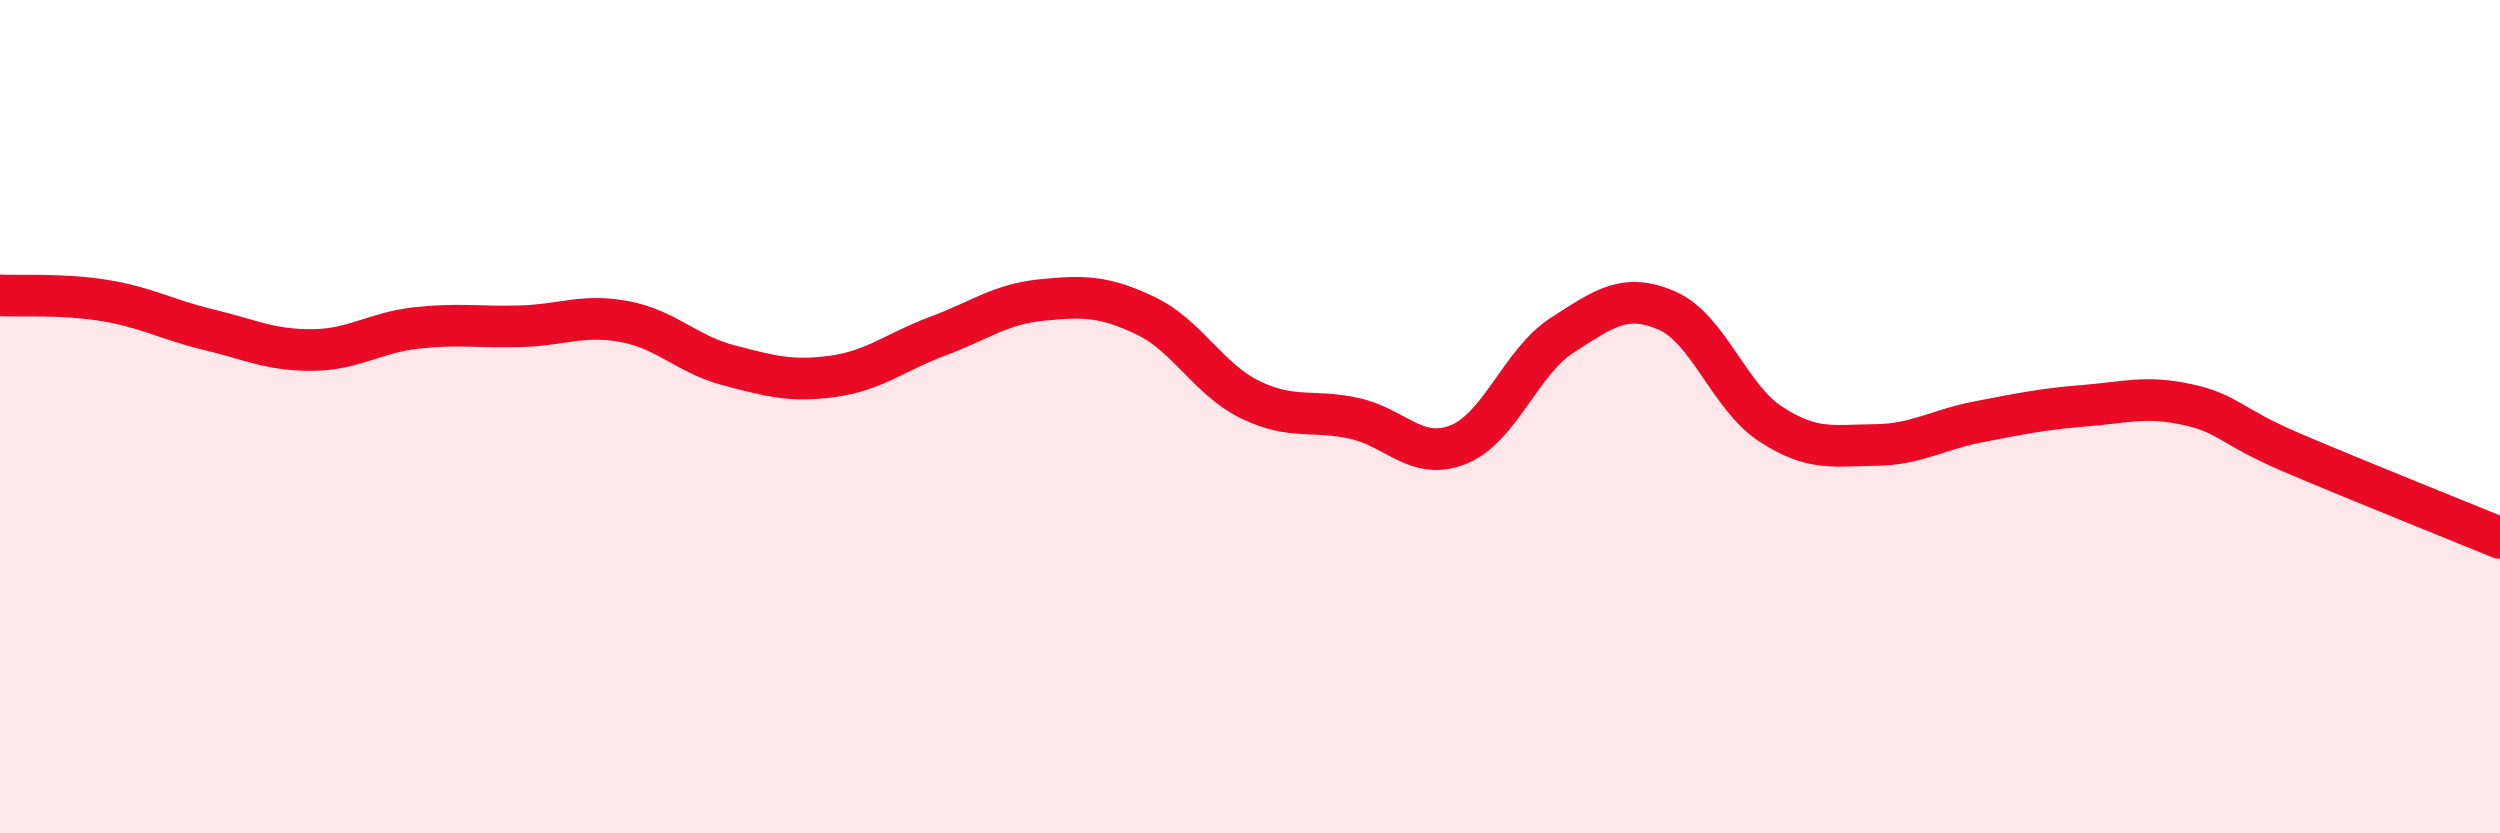
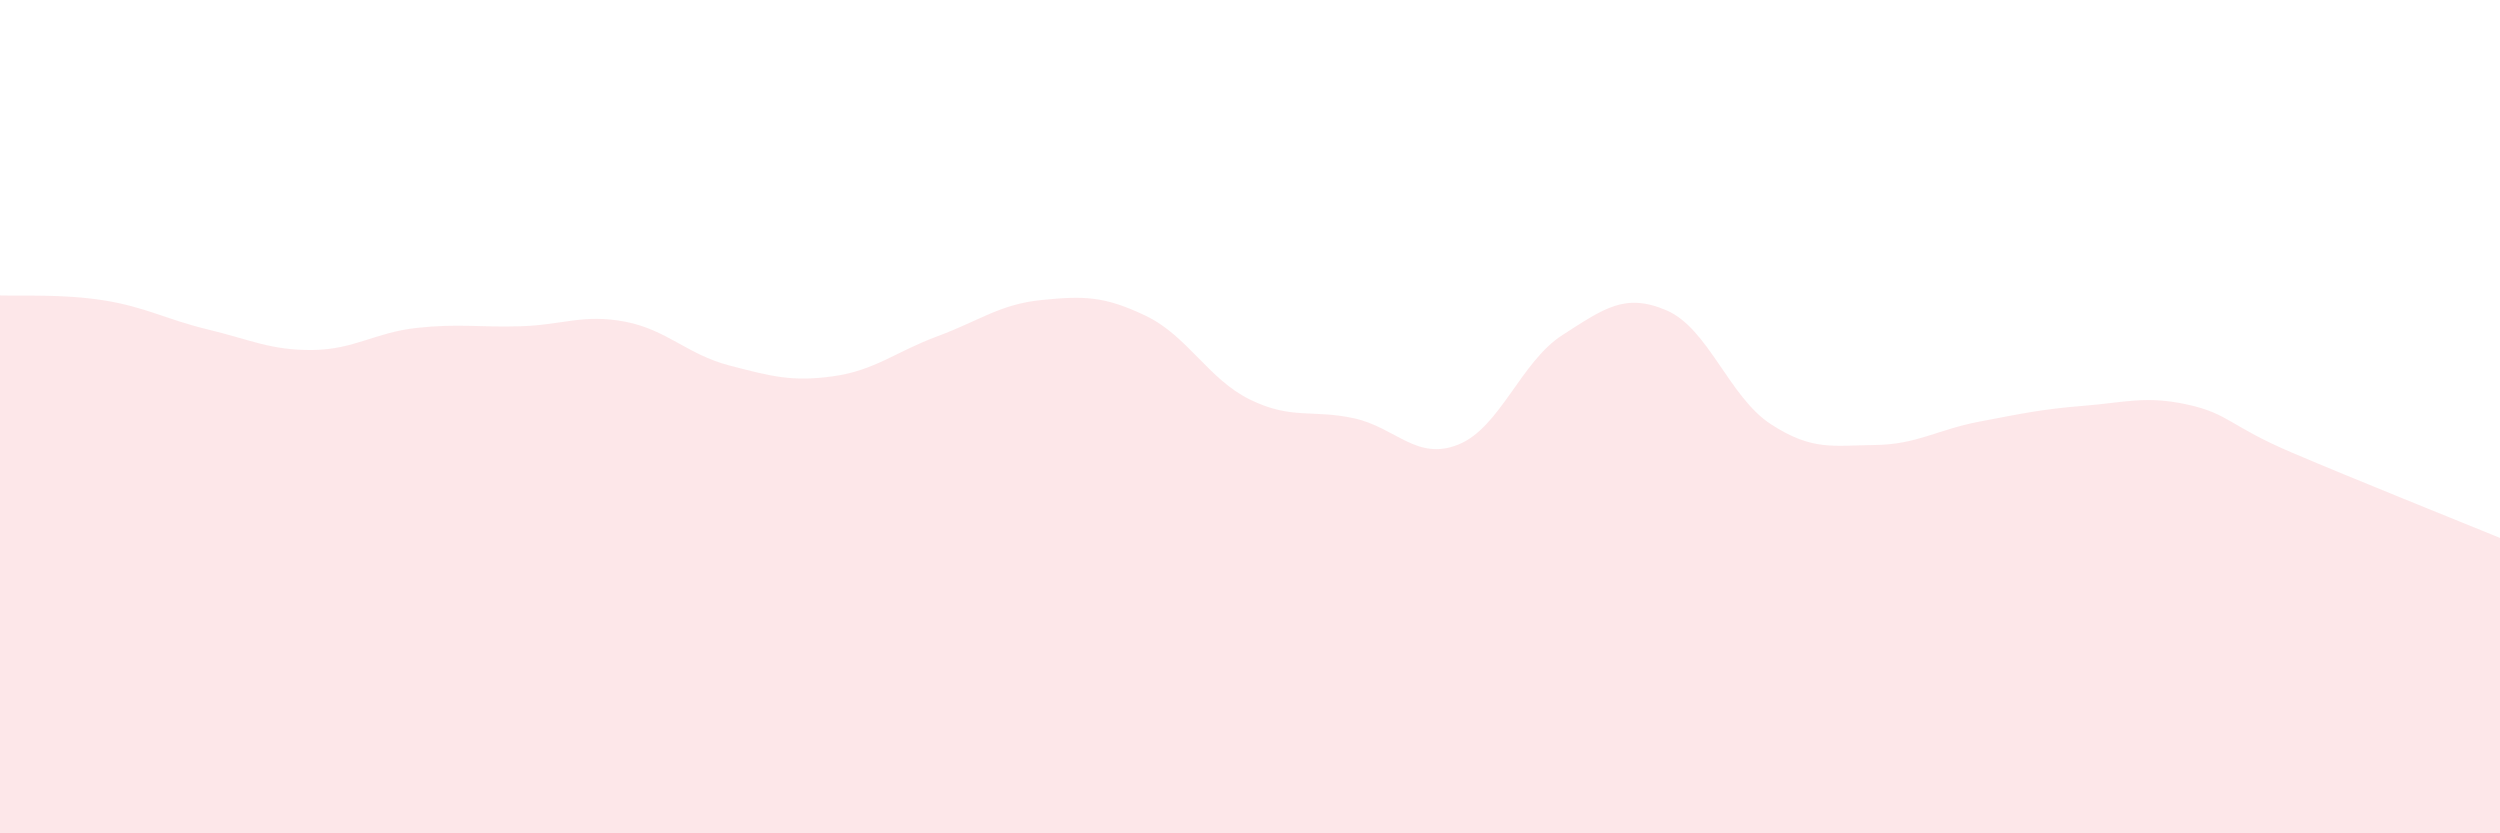
<svg xmlns="http://www.w3.org/2000/svg" width="60" height="20" viewBox="0 0 60 20">
  <path d="M 0,7.09 C 0.5,7.11 1.5,7.05 2.5,7.21 C 3.5,7.37 4,7.67 5,7.91 C 6,8.15 6.5,8.41 7.5,8.4 C 8.5,8.39 9,7.98 10,7.87 C 11,7.76 11.5,7.86 12.5,7.83 C 13.5,7.8 14,7.53 15,7.72 C 16,7.91 16.5,8.51 17.5,8.77 C 18.5,9.03 19,9.17 20,9.03 C 21,8.89 21.5,8.44 22.5,8.07 C 23.5,7.7 24,7.3 25,7.2 C 26,7.1 26.5,7.1 27.5,7.58 C 28.5,8.06 29,9.1 30,9.59 C 31,10.08 31.5,9.82 32.5,10.04 C 33.5,10.26 34,11.07 35,10.67 C 36,10.27 36.5,8.68 37.5,8.04 C 38.5,7.4 39,7.02 40,7.45 C 41,7.88 41.5,9.53 42.5,10.18 C 43.5,10.83 44,10.69 45,10.68 C 46,10.67 46.5,10.31 47.5,10.12 C 48.5,9.93 49,9.82 50,9.74 C 51,9.66 51.5,9.49 52.5,9.71 C 53.5,9.93 53.5,10.22 55,10.86 C 56.5,11.5 59,12.5 60,12.91L60 20L0 20Z" fill="#EB0A25" opacity="0.1" stroke-linecap="round" stroke-linejoin="round" />
-   <path d="M 0,7.09 C 0.5,7.11 1.5,7.05 2.5,7.21 C 3.5,7.37 4,7.67 5,7.91 C 6,8.15 6.5,8.41 7.5,8.4 C 8.5,8.39 9,7.98 10,7.87 C 11,7.76 11.5,7.86 12.5,7.83 C 13.5,7.8 14,7.53 15,7.72 C 16,7.91 16.5,8.51 17.5,8.77 C 18.5,9.03 19,9.17 20,9.03 C 21,8.89 21.5,8.44 22.5,8.07 C 23.5,7.7 24,7.3 25,7.2 C 26,7.1 26.5,7.1 27.5,7.58 C 28.5,8.06 29,9.1 30,9.59 C 31,10.08 31.5,9.82 32.5,10.04 C 33.5,10.26 34,11.07 35,10.67 C 36,10.27 36.5,8.68 37.5,8.04 C 38.5,7.4 39,7.02 40,7.45 C 41,7.88 41.5,9.53 42.5,10.18 C 43.5,10.83 44,10.69 45,10.68 C 46,10.67 46.5,10.31 47.5,10.12 C 48.5,9.93 49,9.82 50,9.74 C 51,9.66 51.5,9.49 52.5,9.71 C 53.5,9.93 53.5,10.22 55,10.86 C 56.5,11.5 59,12.5 60,12.91" stroke="#EB0A25" stroke-width="1" fill="none" stroke-linecap="round" stroke-linejoin="round" />
</svg>